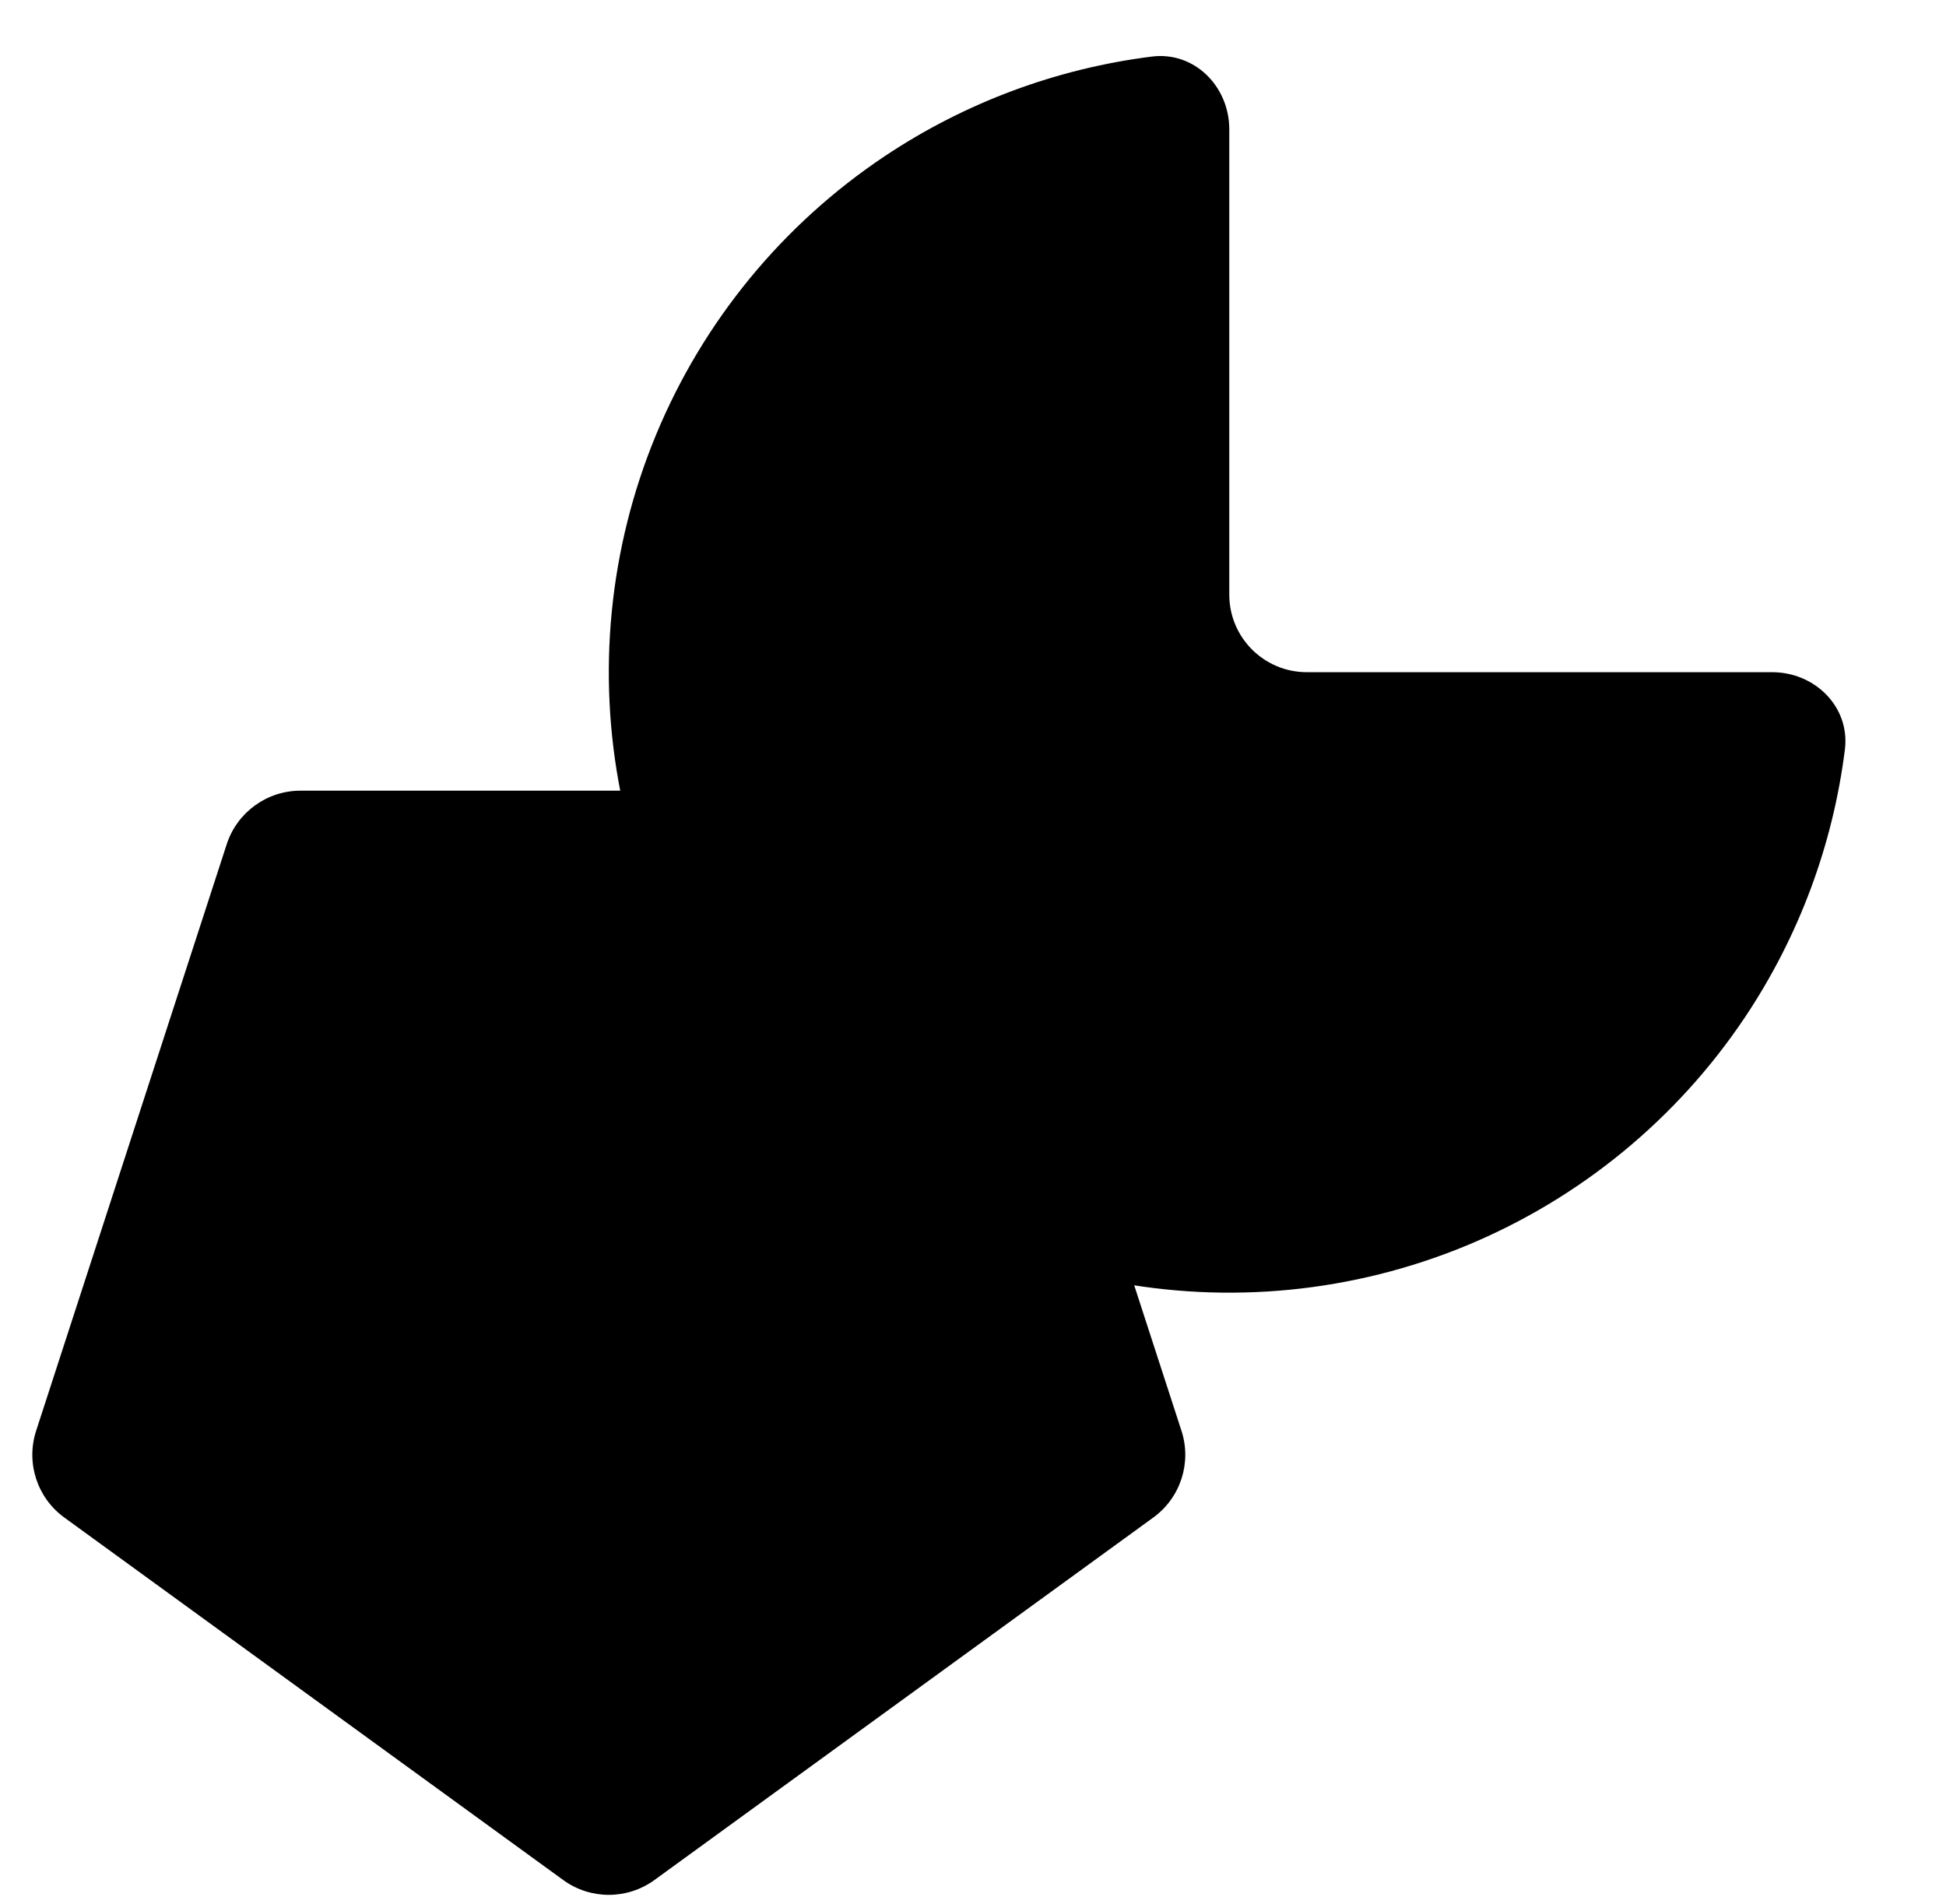
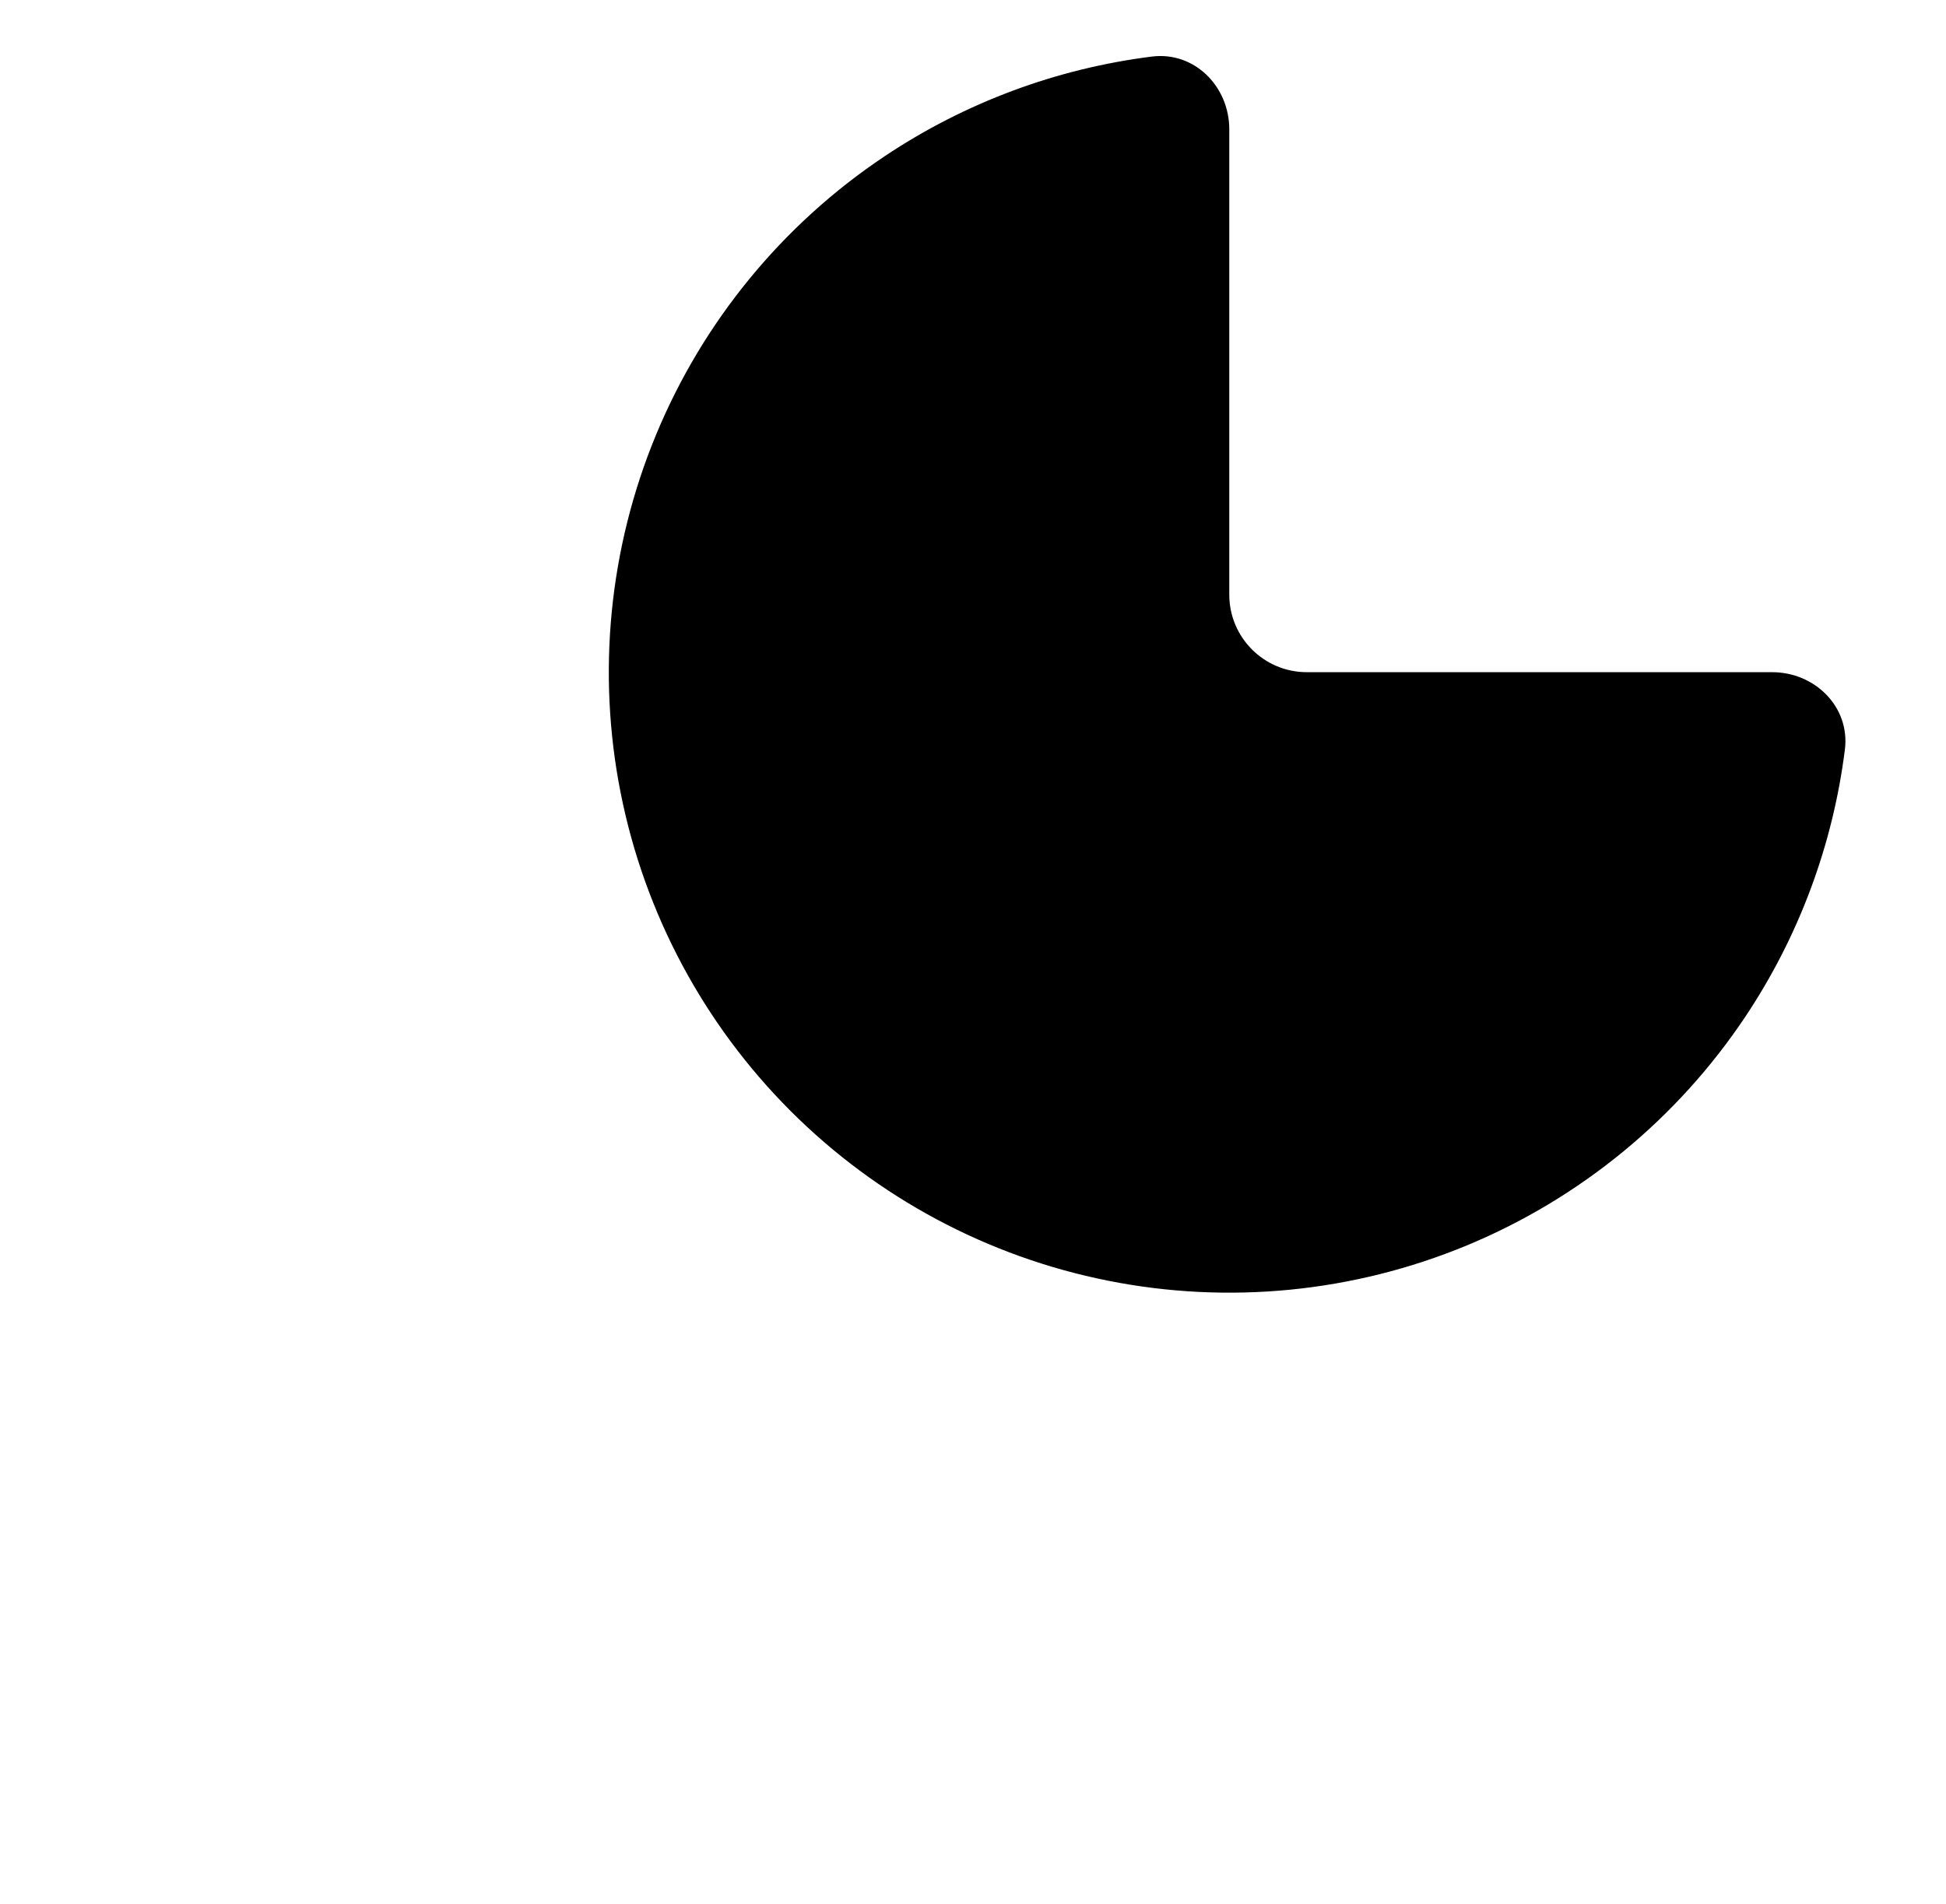
<svg xmlns="http://www.w3.org/2000/svg" width="46" height="45" viewBox="0 0 46 45" fill="none">
  <path d="M41.891 15.889C42.904 15.889 43.736 16.713 43.61 17.718C43.327 19.971 42.523 22.136 41.253 24.038C39.641 26.45 37.351 28.329 34.671 29.44C31.991 30.55 29.042 30.84 26.197 30.274C23.352 29.708 20.738 28.311 18.687 26.26C16.636 24.209 15.239 21.596 14.673 18.751C14.107 15.906 14.398 12.957 15.508 10.277C16.618 7.597 18.498 5.306 20.91 3.694C22.811 2.424 24.976 1.62 27.229 1.337C28.234 1.211 29.058 2.043 29.058 3.056V14.056C29.058 15.069 29.879 15.889 30.891 15.889H41.891Z" fill="#CF6F50" style="fill:#CF6F50;fill:color(display-p3 0.812 0.434 0.314);fill-opacity:1;" />
-   <path d="M13.314 44.44C13.956 44.907 14.826 44.907 15.469 44.44L27.262 35.871C27.905 35.404 28.174 34.577 27.928 33.821L23.424 19.957C23.178 19.202 22.474 18.69 21.68 18.69H7.102C6.308 18.69 5.604 19.202 5.359 19.957L0.854 33.821C0.609 34.577 0.877 35.404 1.52 35.871L13.314 44.44Z" fill="#73D1D7" style="fill:#73D1D7;fill:color(display-p3 0.452 0.821 0.844);fill-opacity:1;" />
</svg>